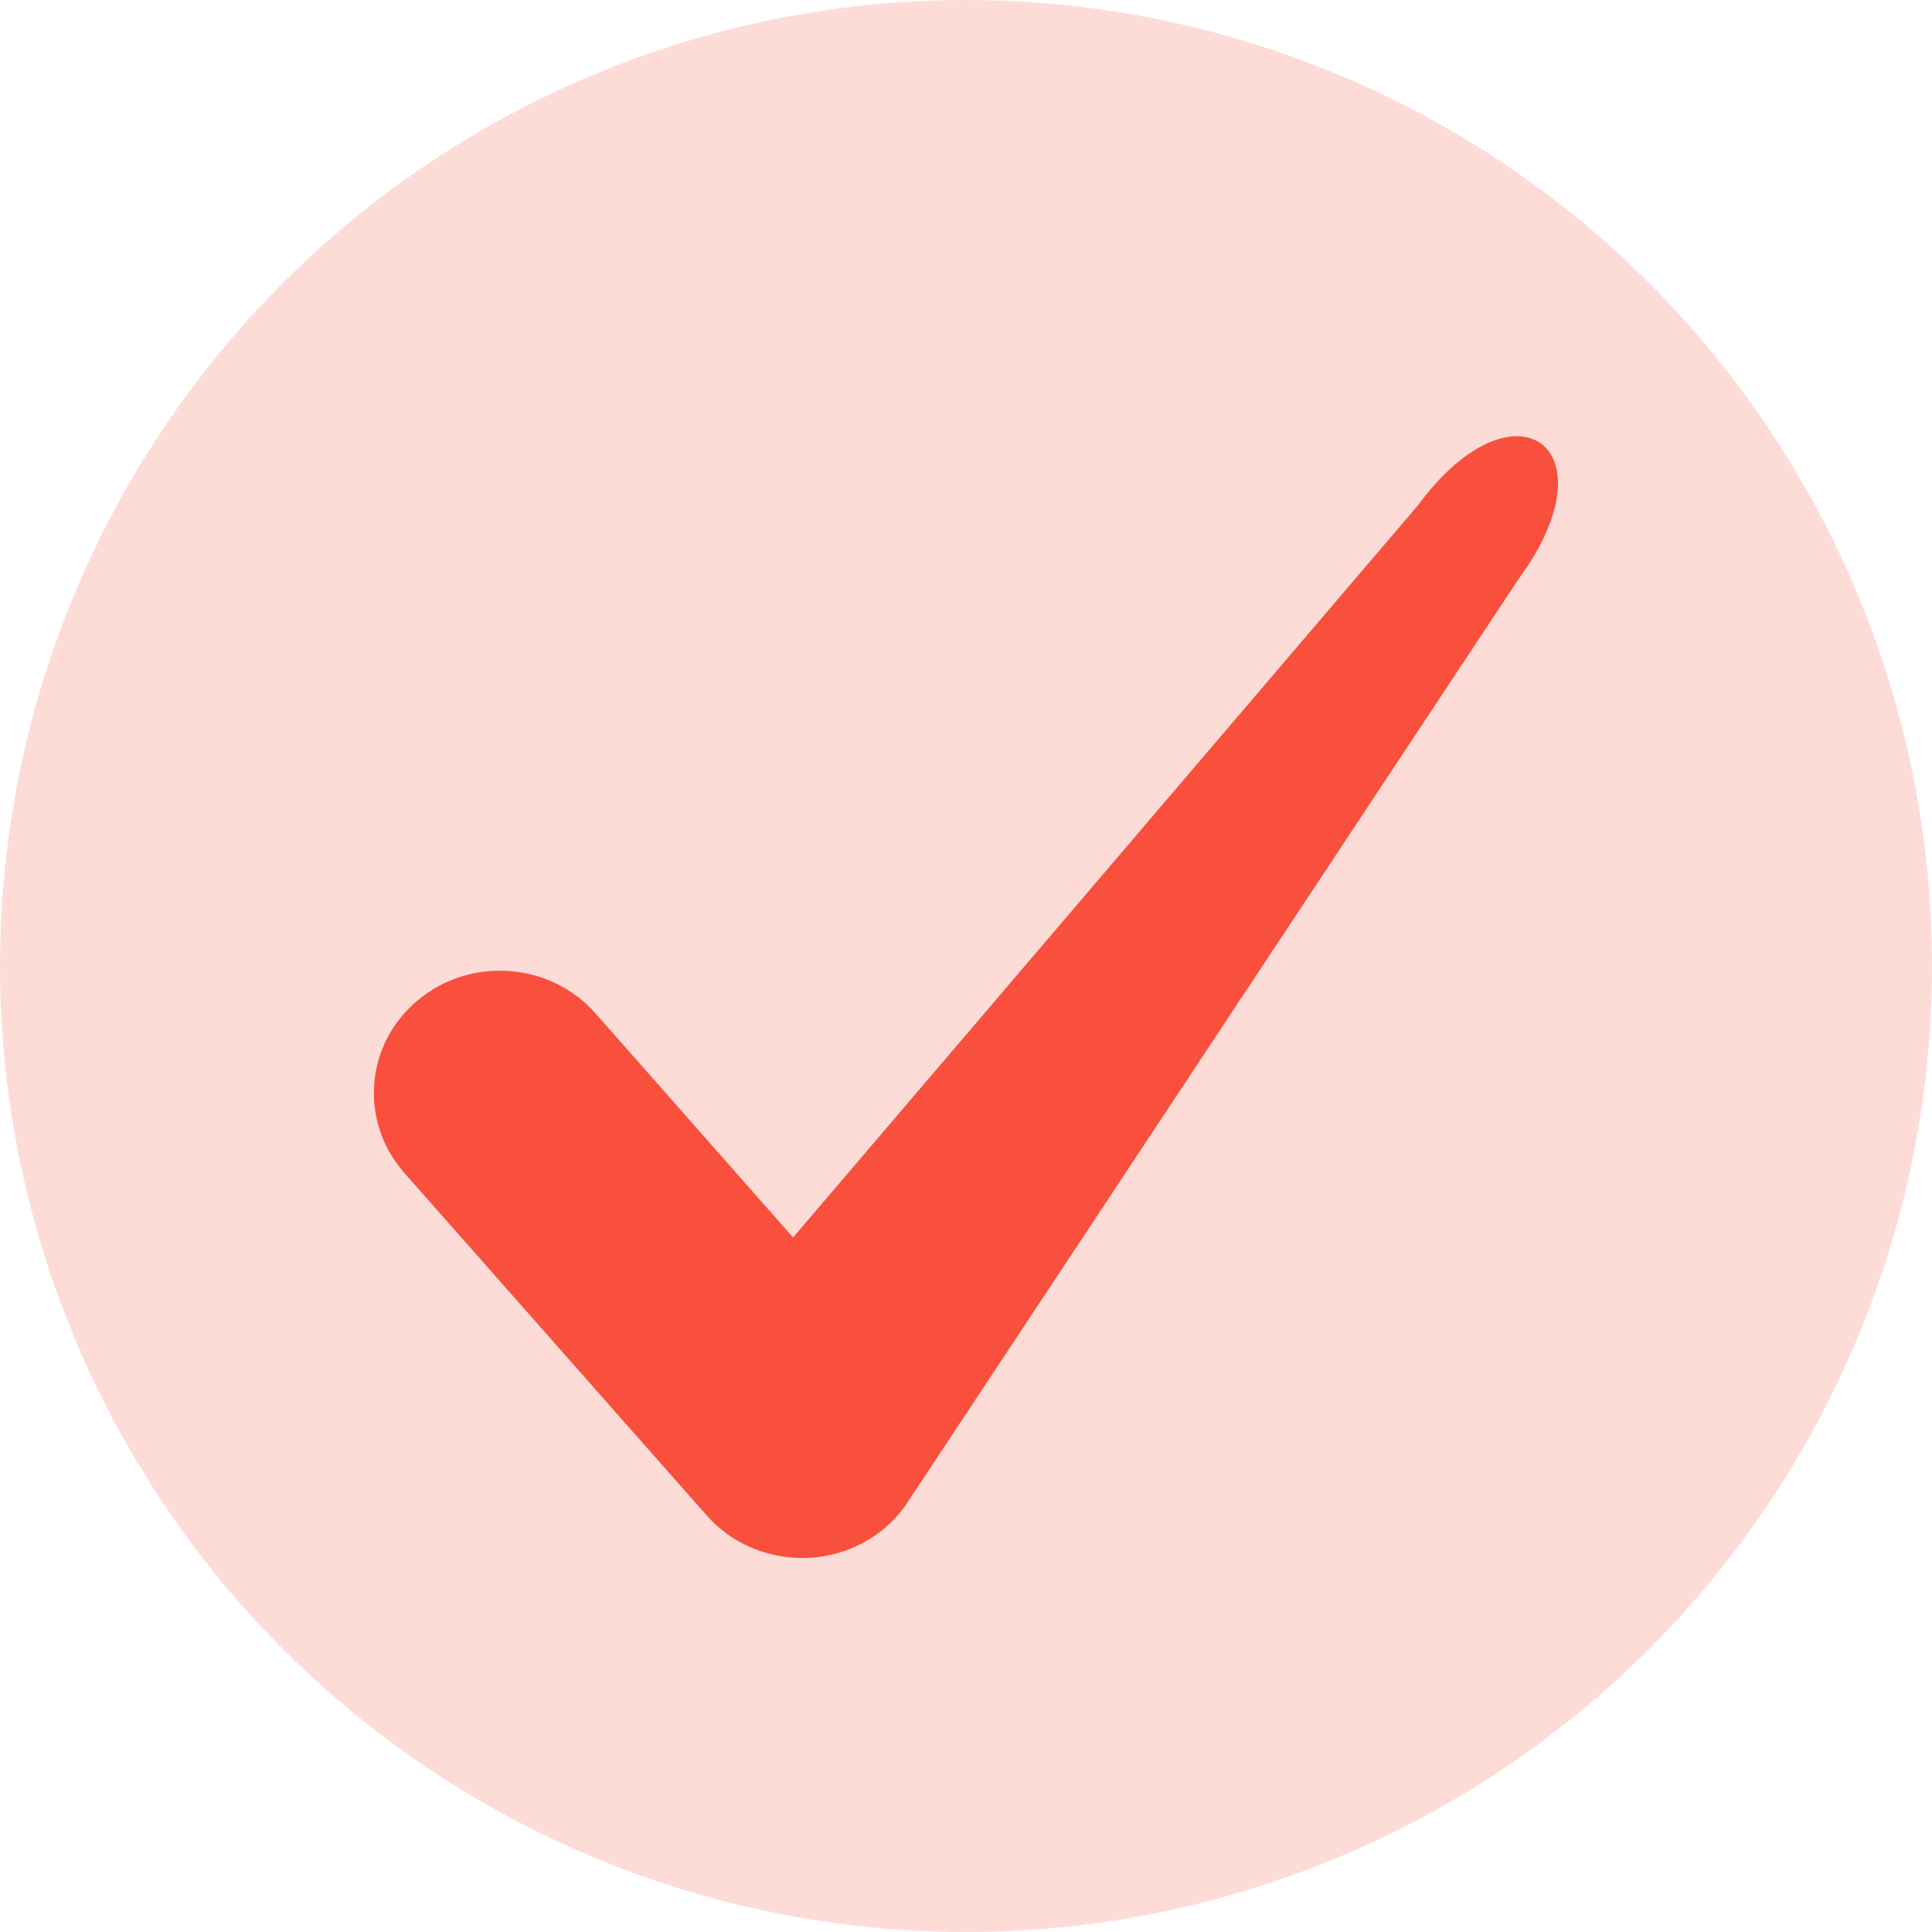
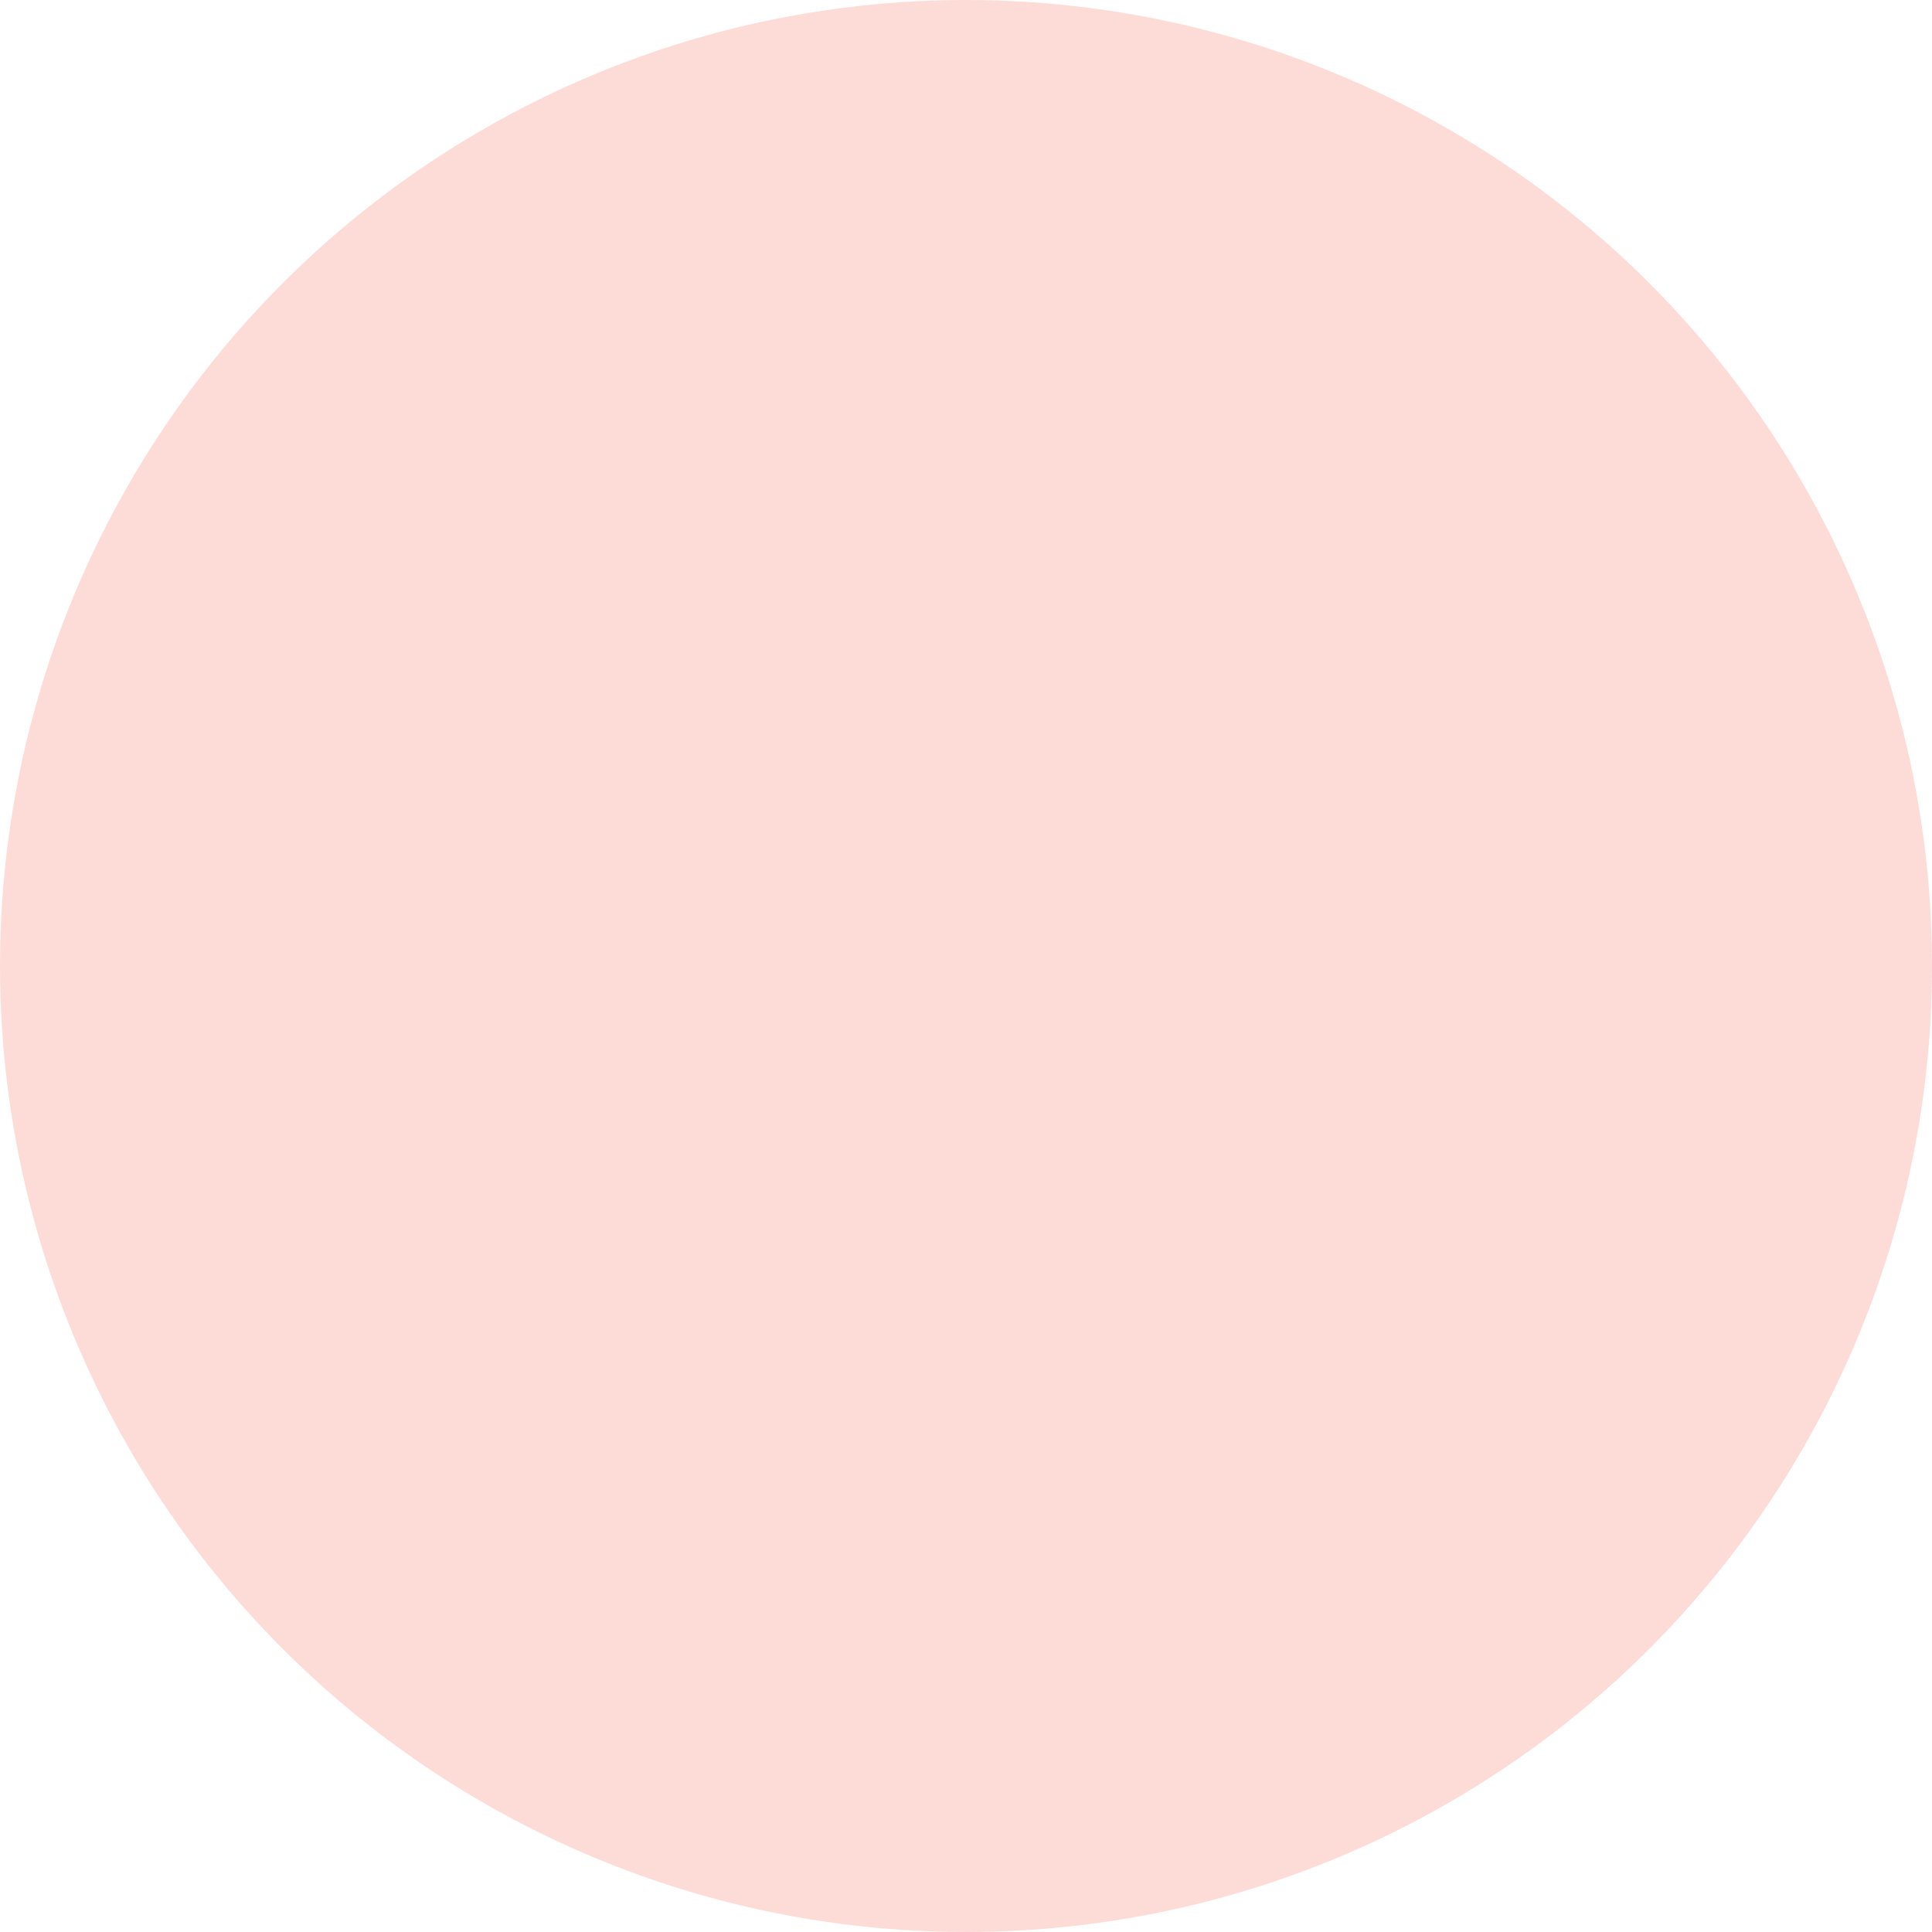
<svg xmlns="http://www.w3.org/2000/svg" width="10px" height="10px" viewBox="0 0 10 10" version="1.1">
  <title>Group 5</title>
  <g id="Design" stroke="none" stroke-width="1" fill="none" fill-rule="evenodd">
    <g id="Sprints" transform="translate(-360, -1234)" fill="#F8503C" fill-rule="nonzero">
      <g id="Group-5" transform="translate(360, 1234)">
        <circle id="Oval" fill-opacity="0.2" cx="5" cy="5" r="5" />
        <g id="check" transform="translate(1.935, 2.258)">
-           <path d="M2.217,5.806 C2.027,5.806 1.846,5.726 1.722,5.585 L0.157,3.812 C-0.077,3.546 -0.046,3.146 0.228,2.919 C0.501,2.691 0.913,2.722 1.147,2.987 L2.17,4.147 L5.403,0.359 C5.904,-0.322 6.428,0.056 5.925,0.739 L2.747,5.541 C2.631,5.7 2.446,5.797 2.246,5.806 C2.236,5.806 2.226,5.806 2.217,5.806 Z" id="Path" />
-         </g>
+           </g>
      </g>
    </g>
  </g>
</svg>